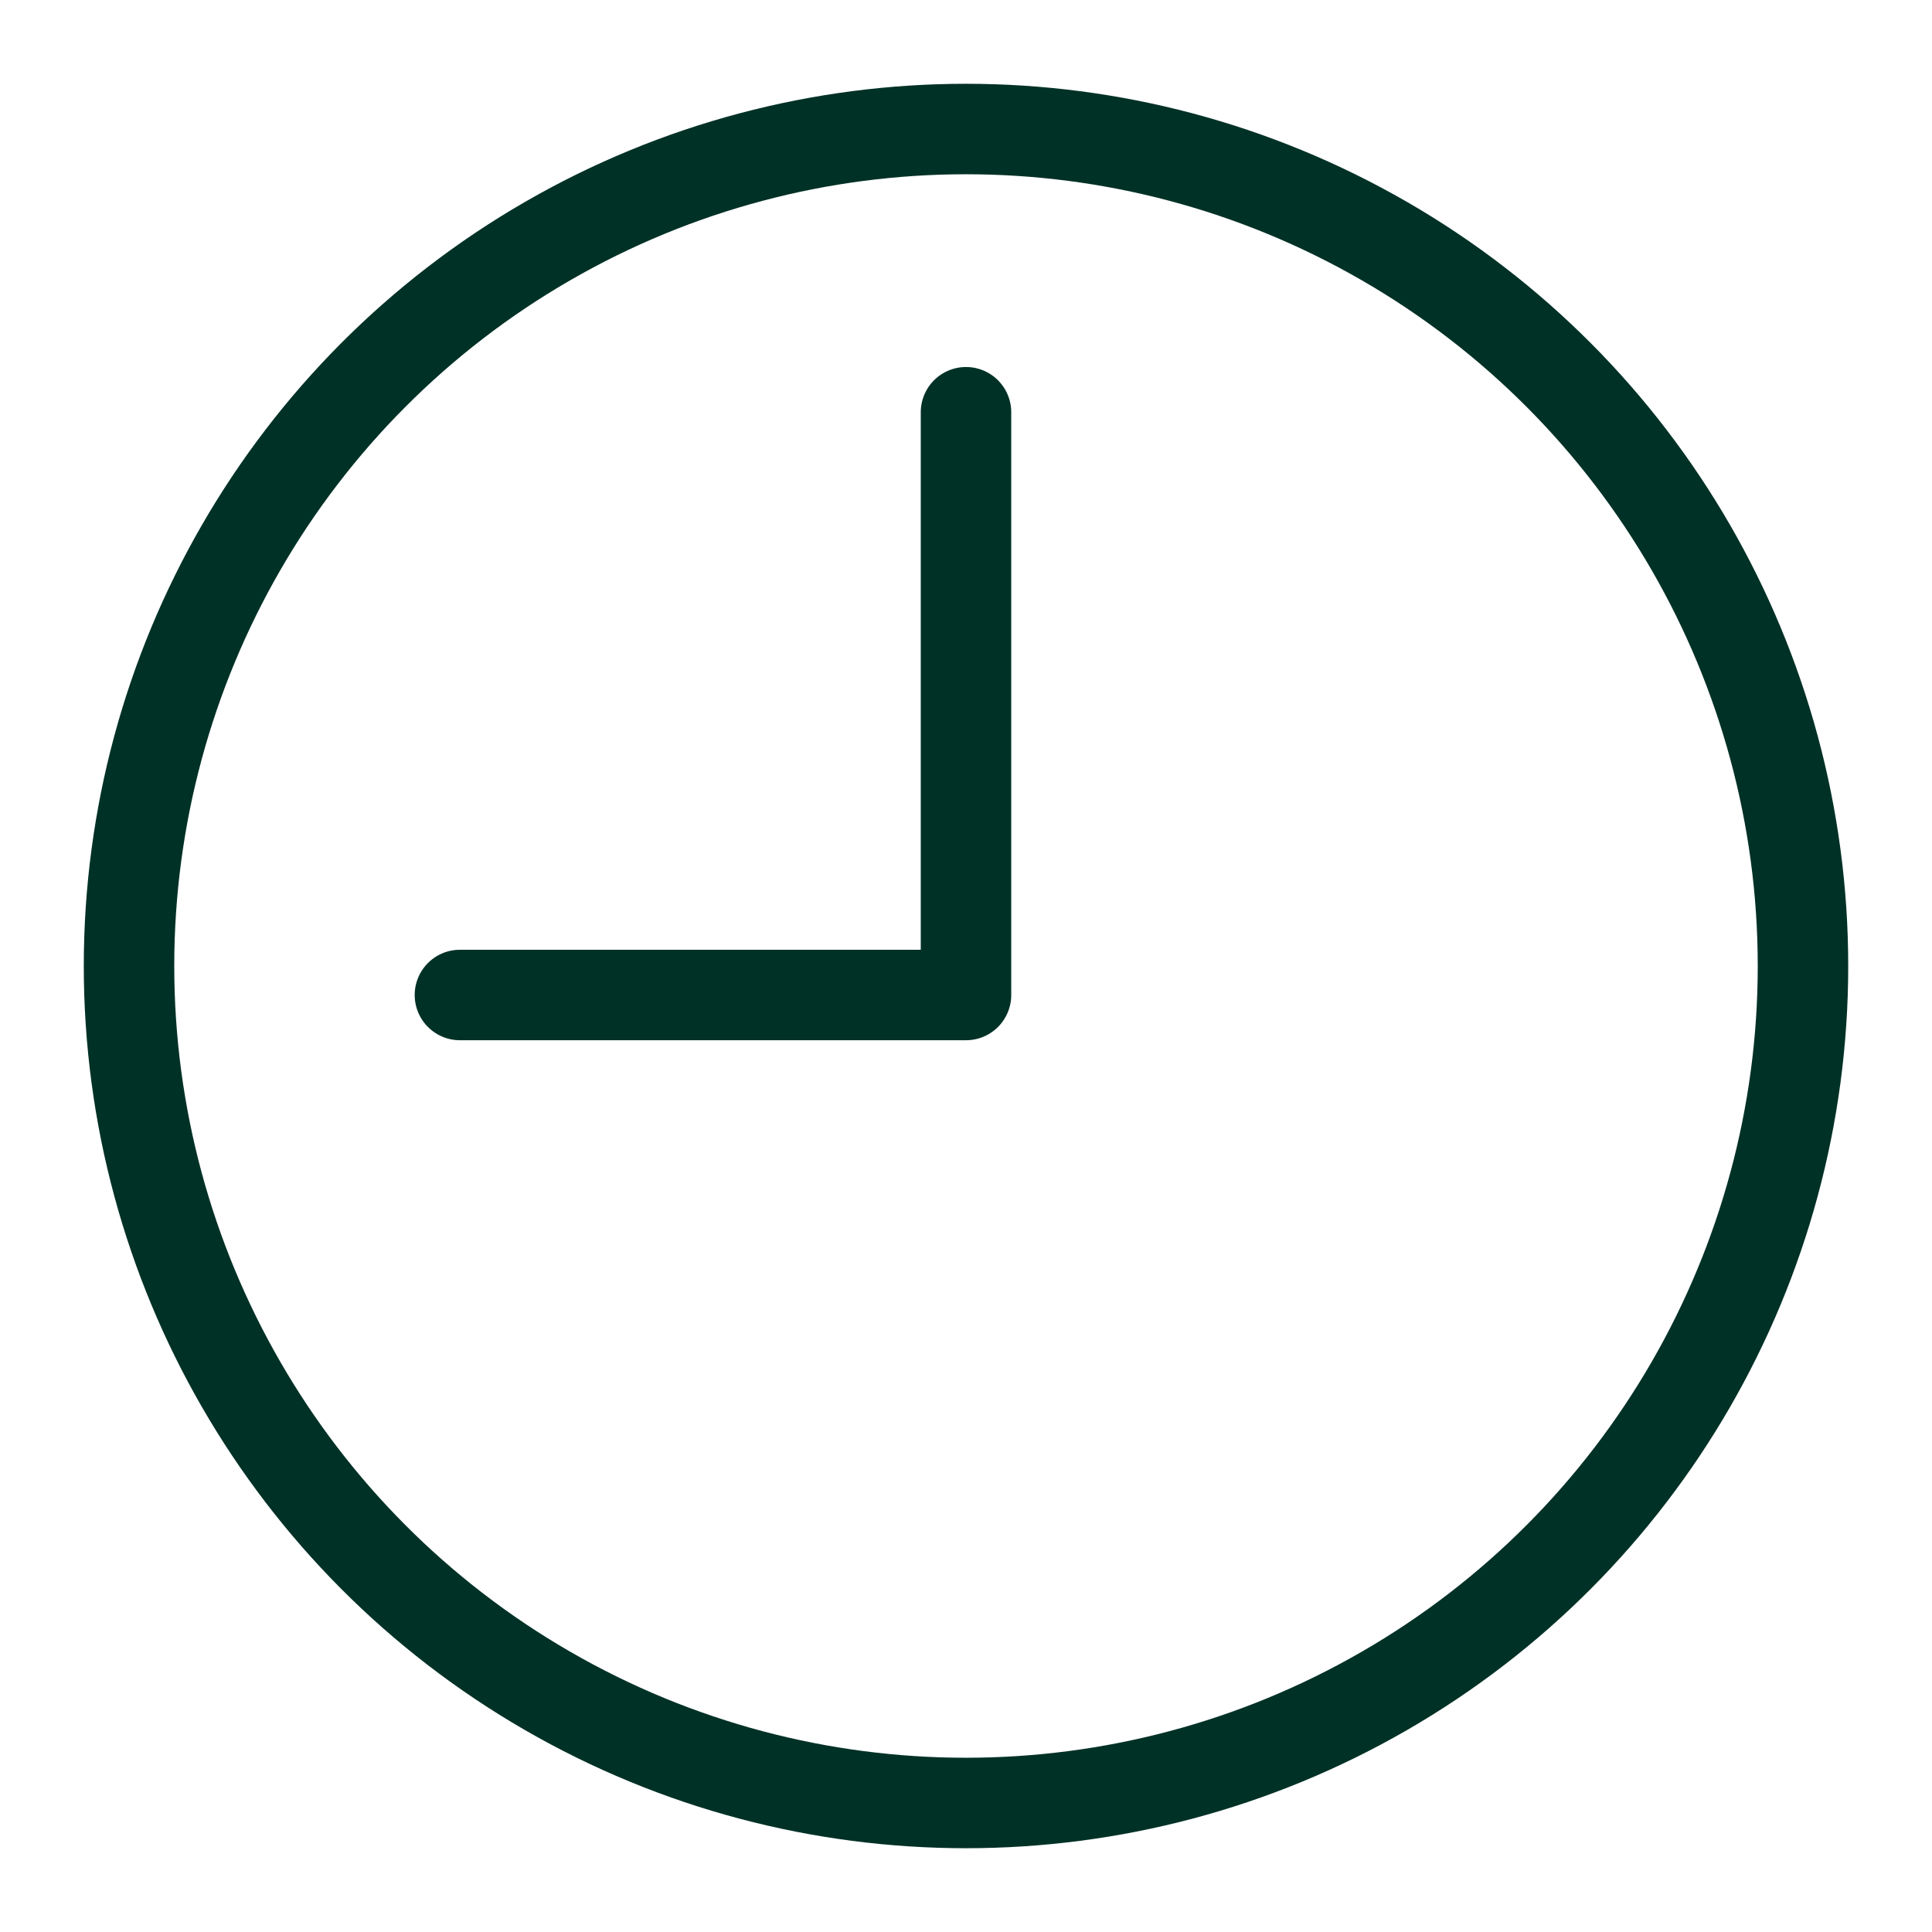
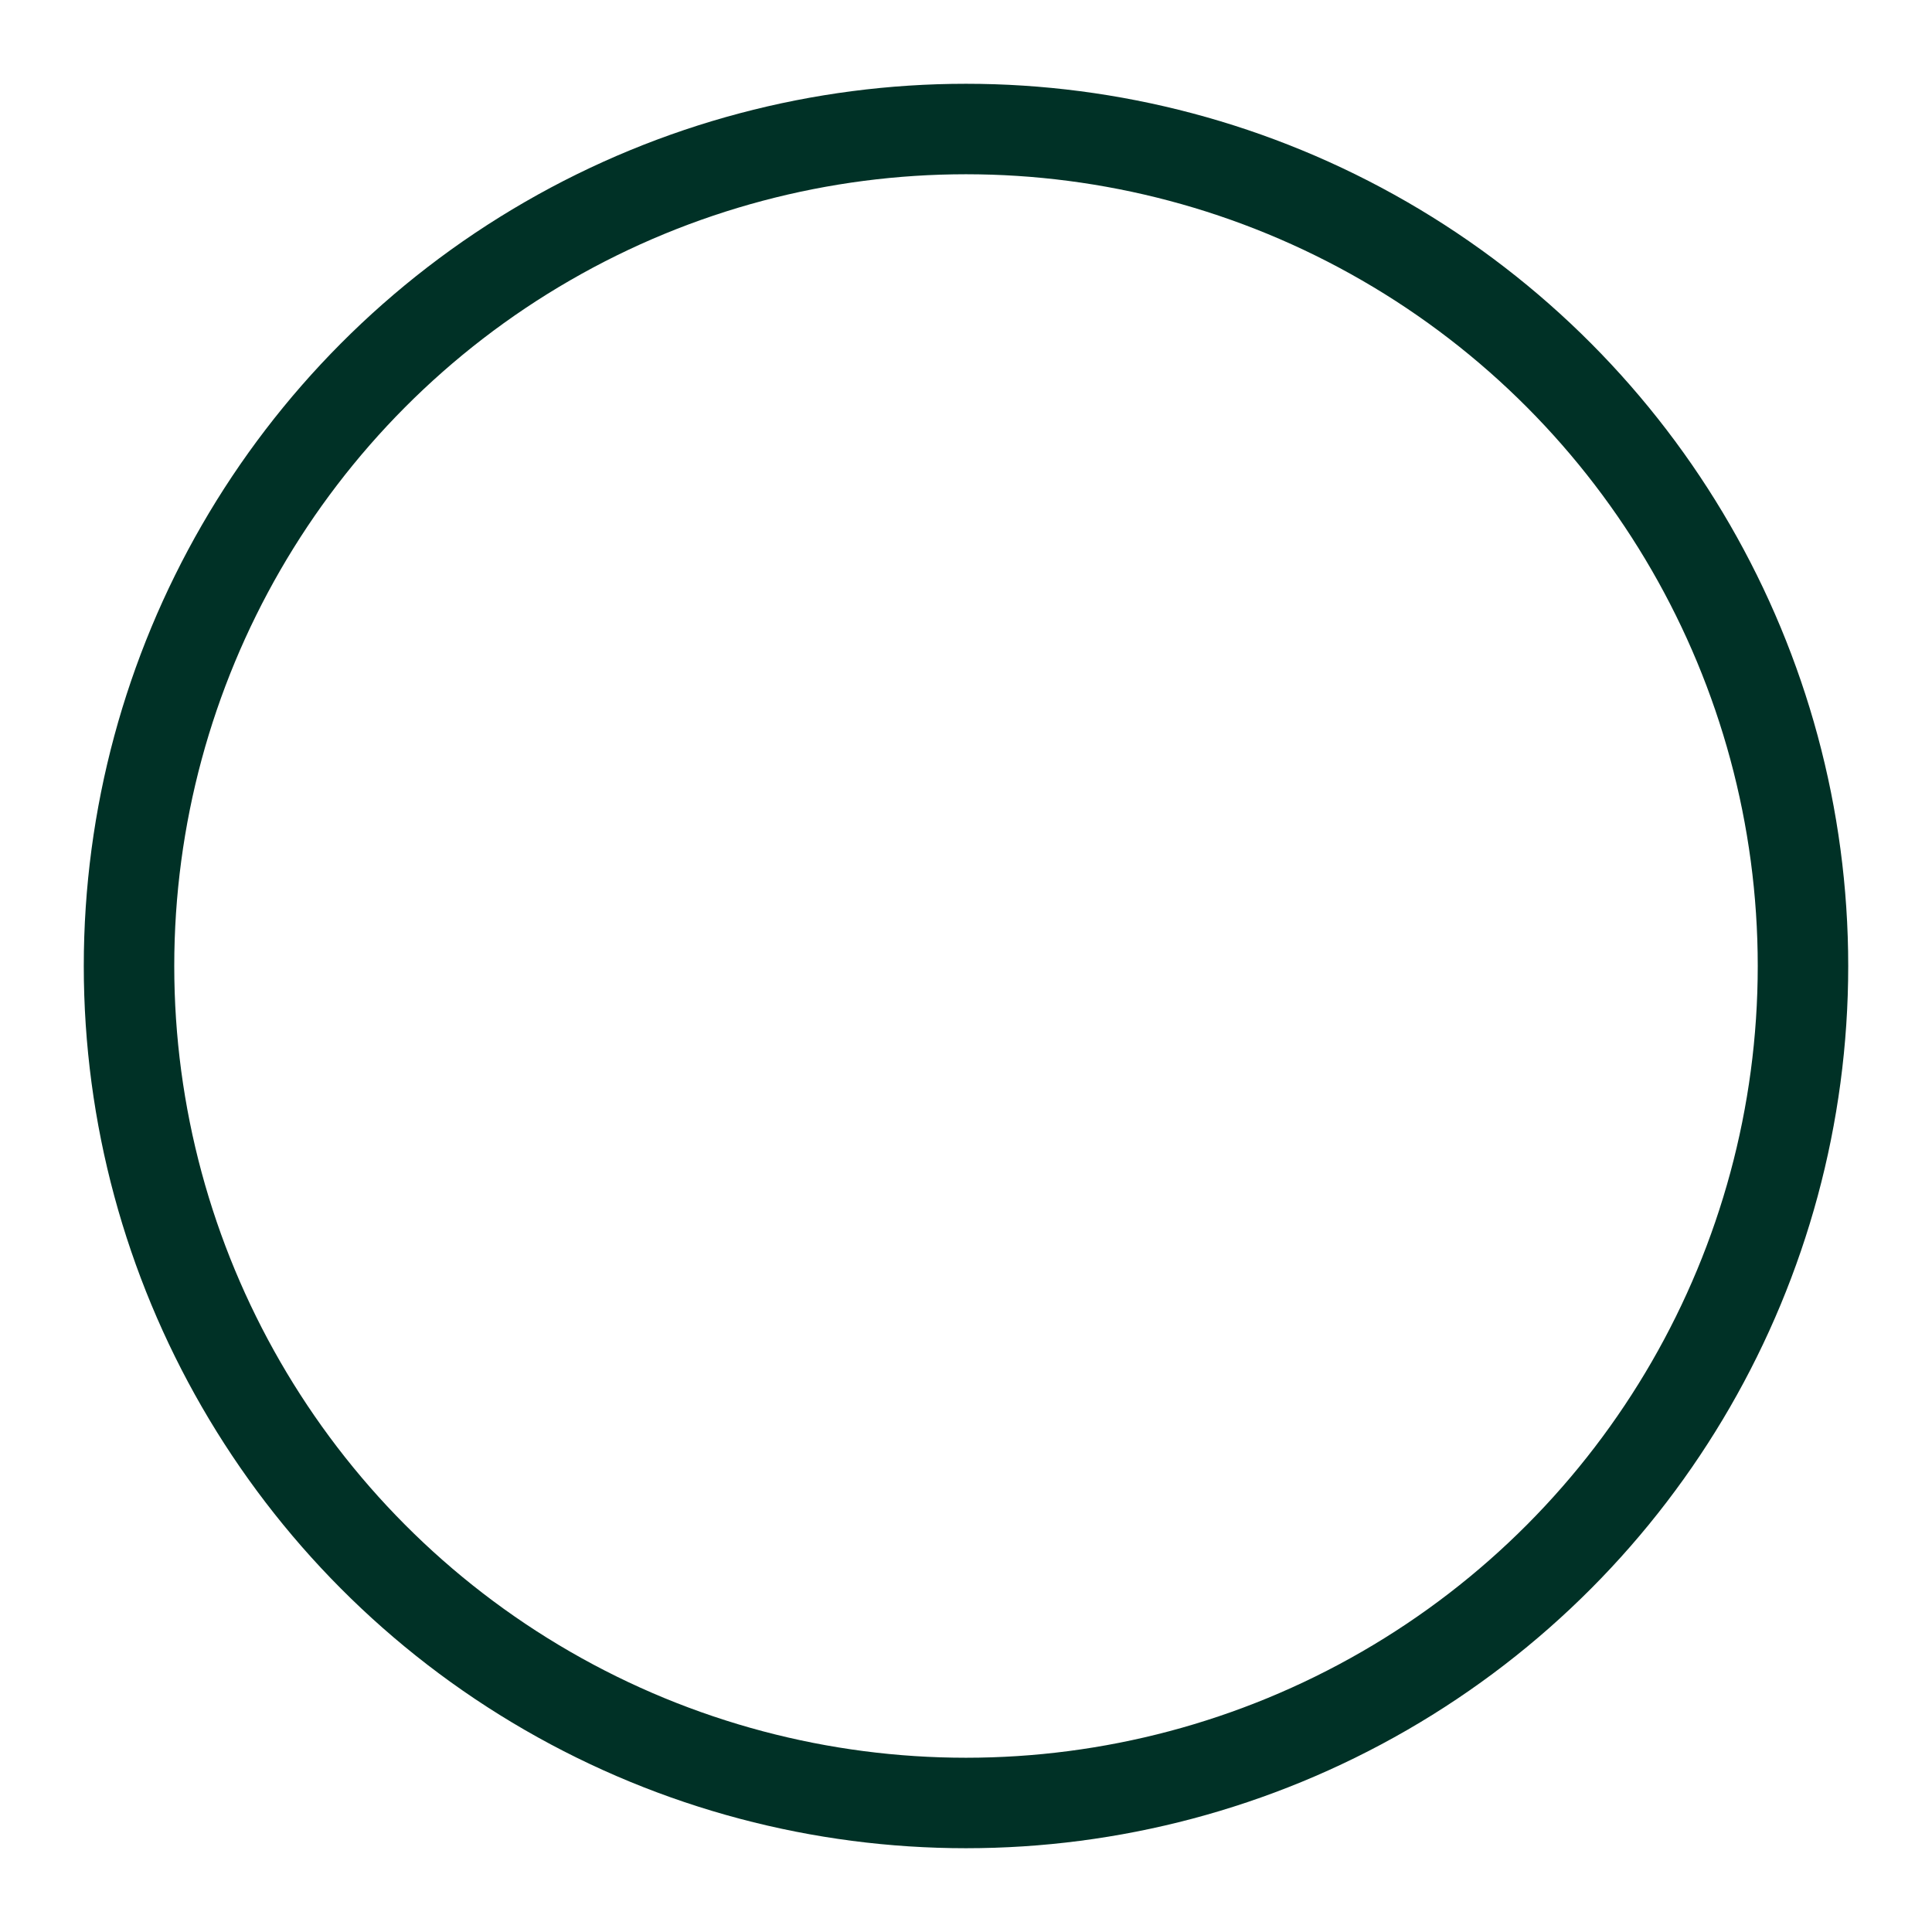
<svg xmlns="http://www.w3.org/2000/svg" width="42.708" height="42.708" viewBox="0 0 42.708 42.708">
  <defs>
    <clipPath id="clip-path">
      <rect id="長方形_4616" data-name="長方形 4616" width="42.708" height="42.708" fill="none" />
    </clipPath>
  </defs>
  <g id="グループ_10226" data-name="グループ 10226" clip-path="url(#clip-path)">
    <ellipse id="楕円形_76" data-name="楕円形 76" cx="18.502" cy="18.502" rx="18.502" ry="18.502" transform="translate(2.852 2.852)" fill="none" stroke="#003126" stroke-linecap="round" stroke-linejoin="round" stroke-width="2" />
-     <path id="パス_40504" data-name="パス 40504" d="M25.011,11.975V24.857H13.824" transform="translate(-3.657 -2.862)" fill="none" stroke="#003126" stroke-linecap="round" stroke-linejoin="round" stroke-width="2" />
  </g>
</svg>